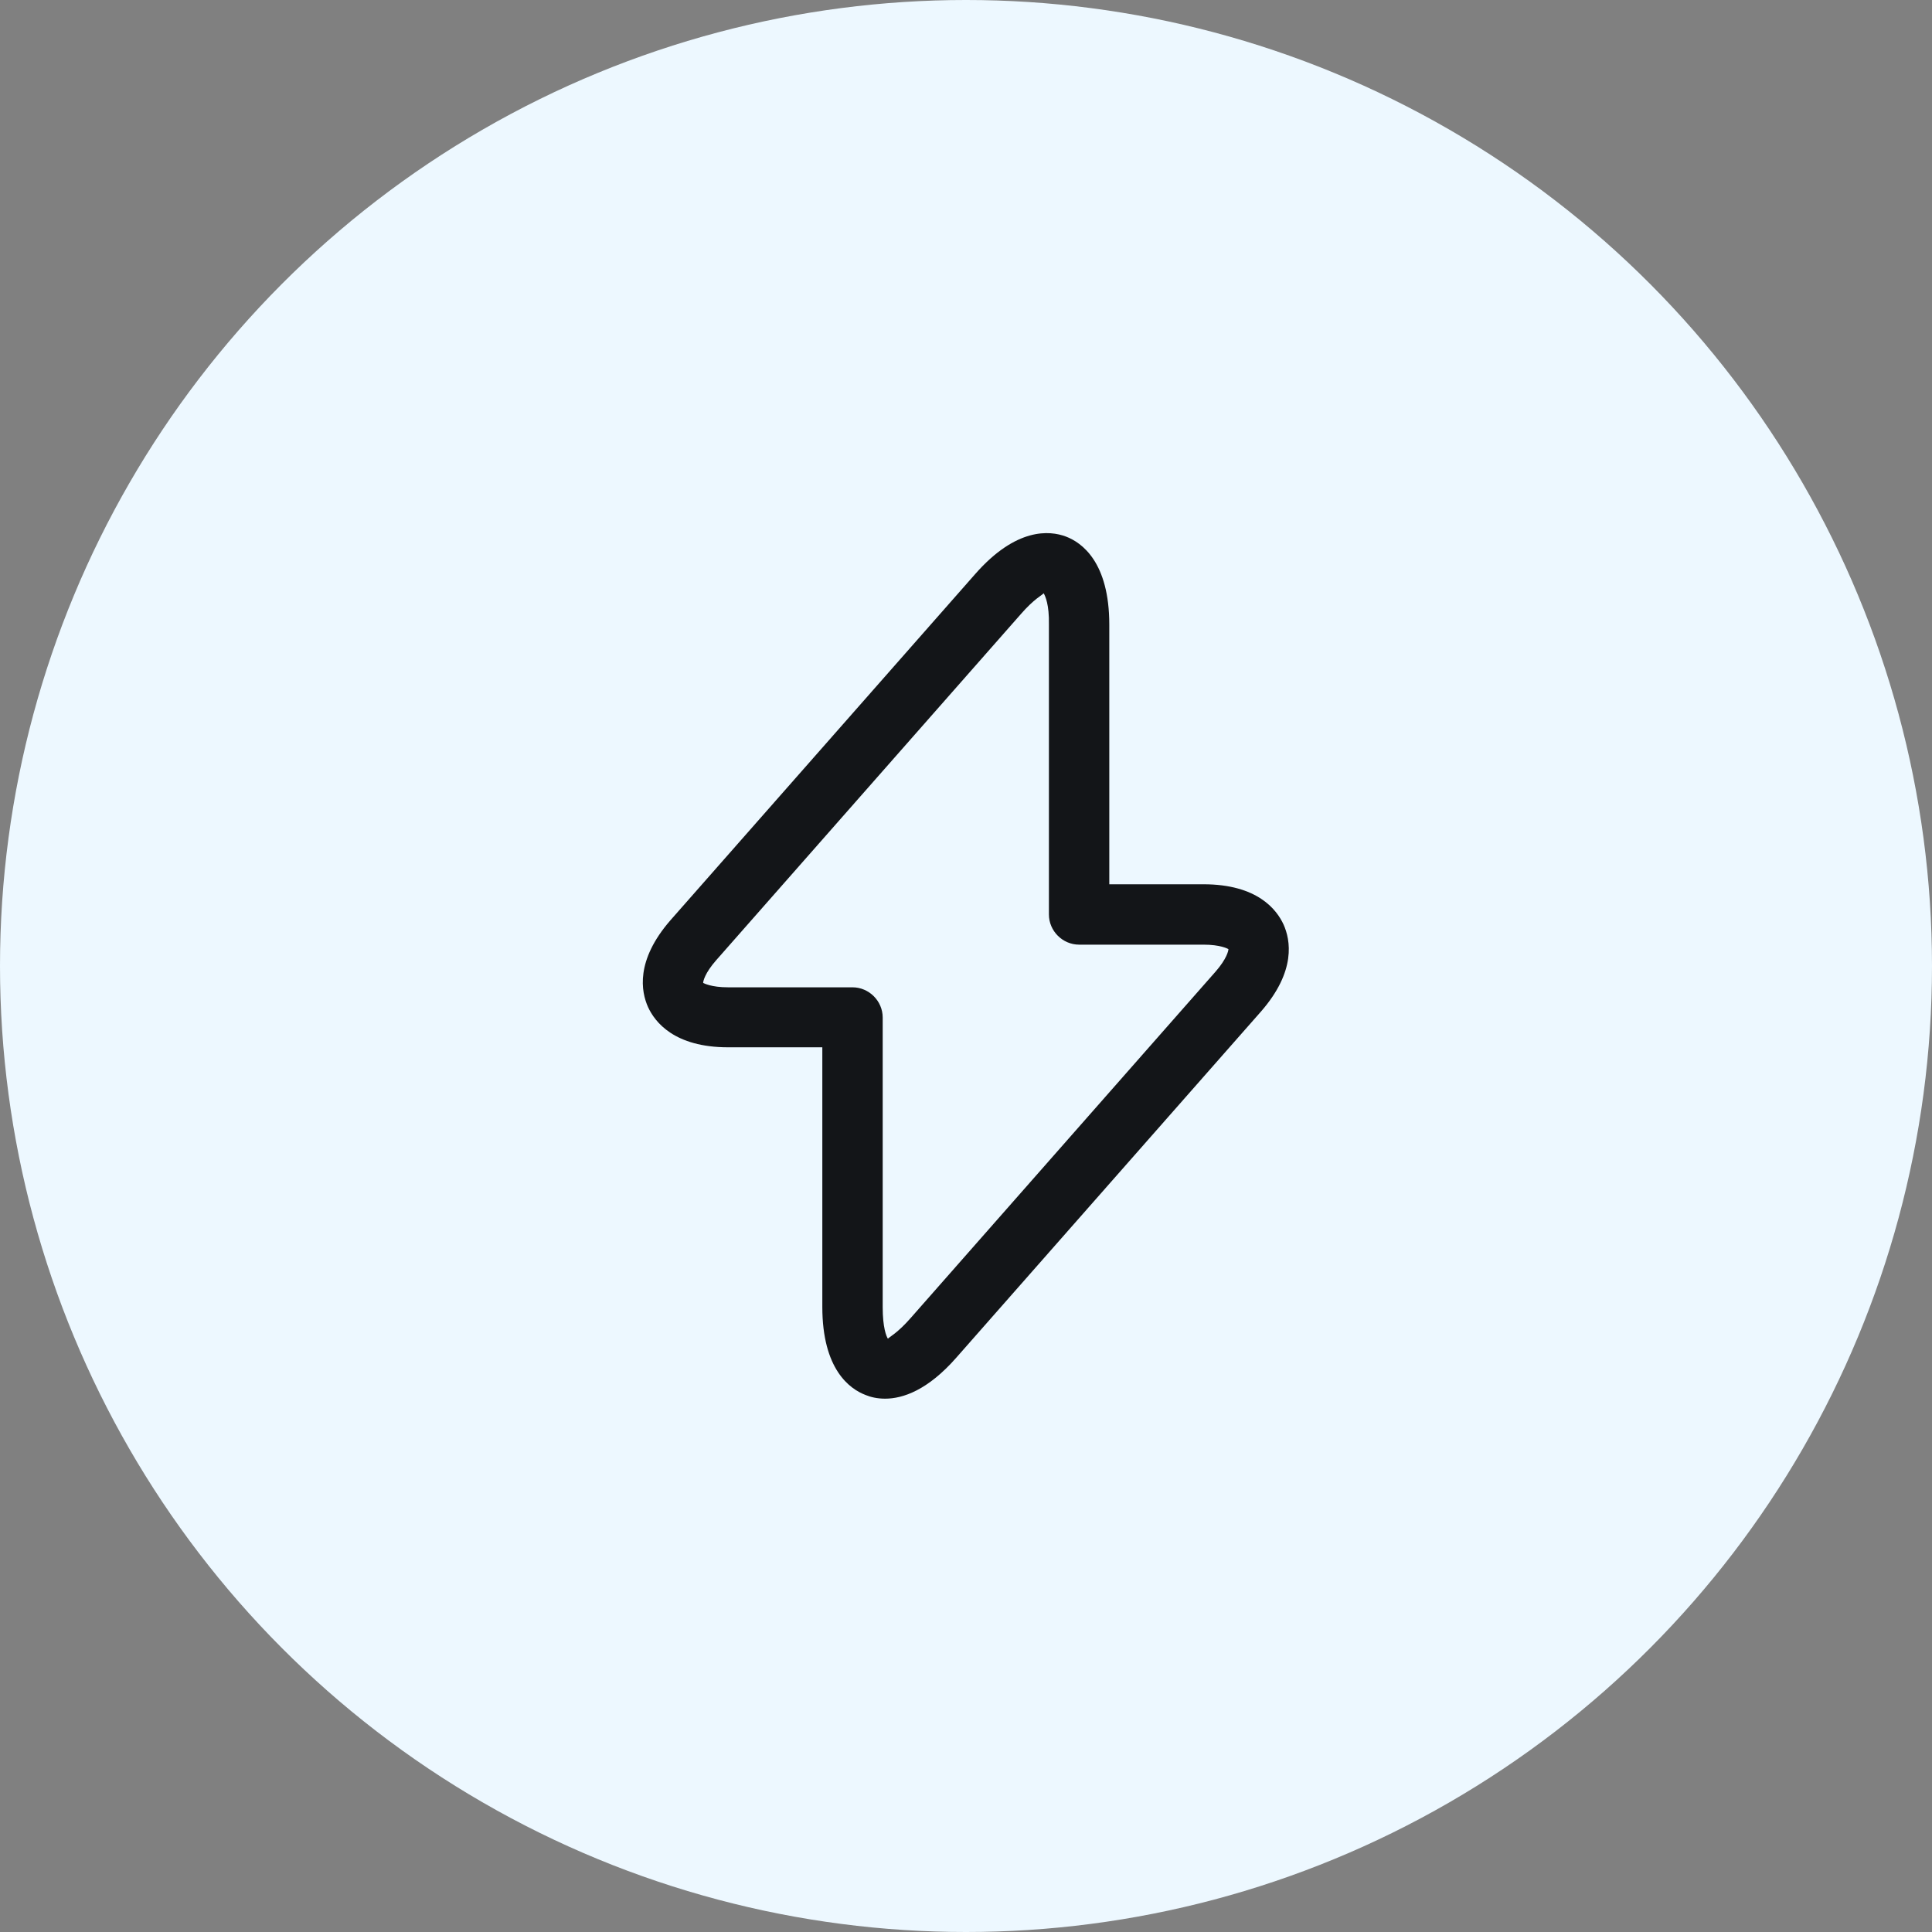
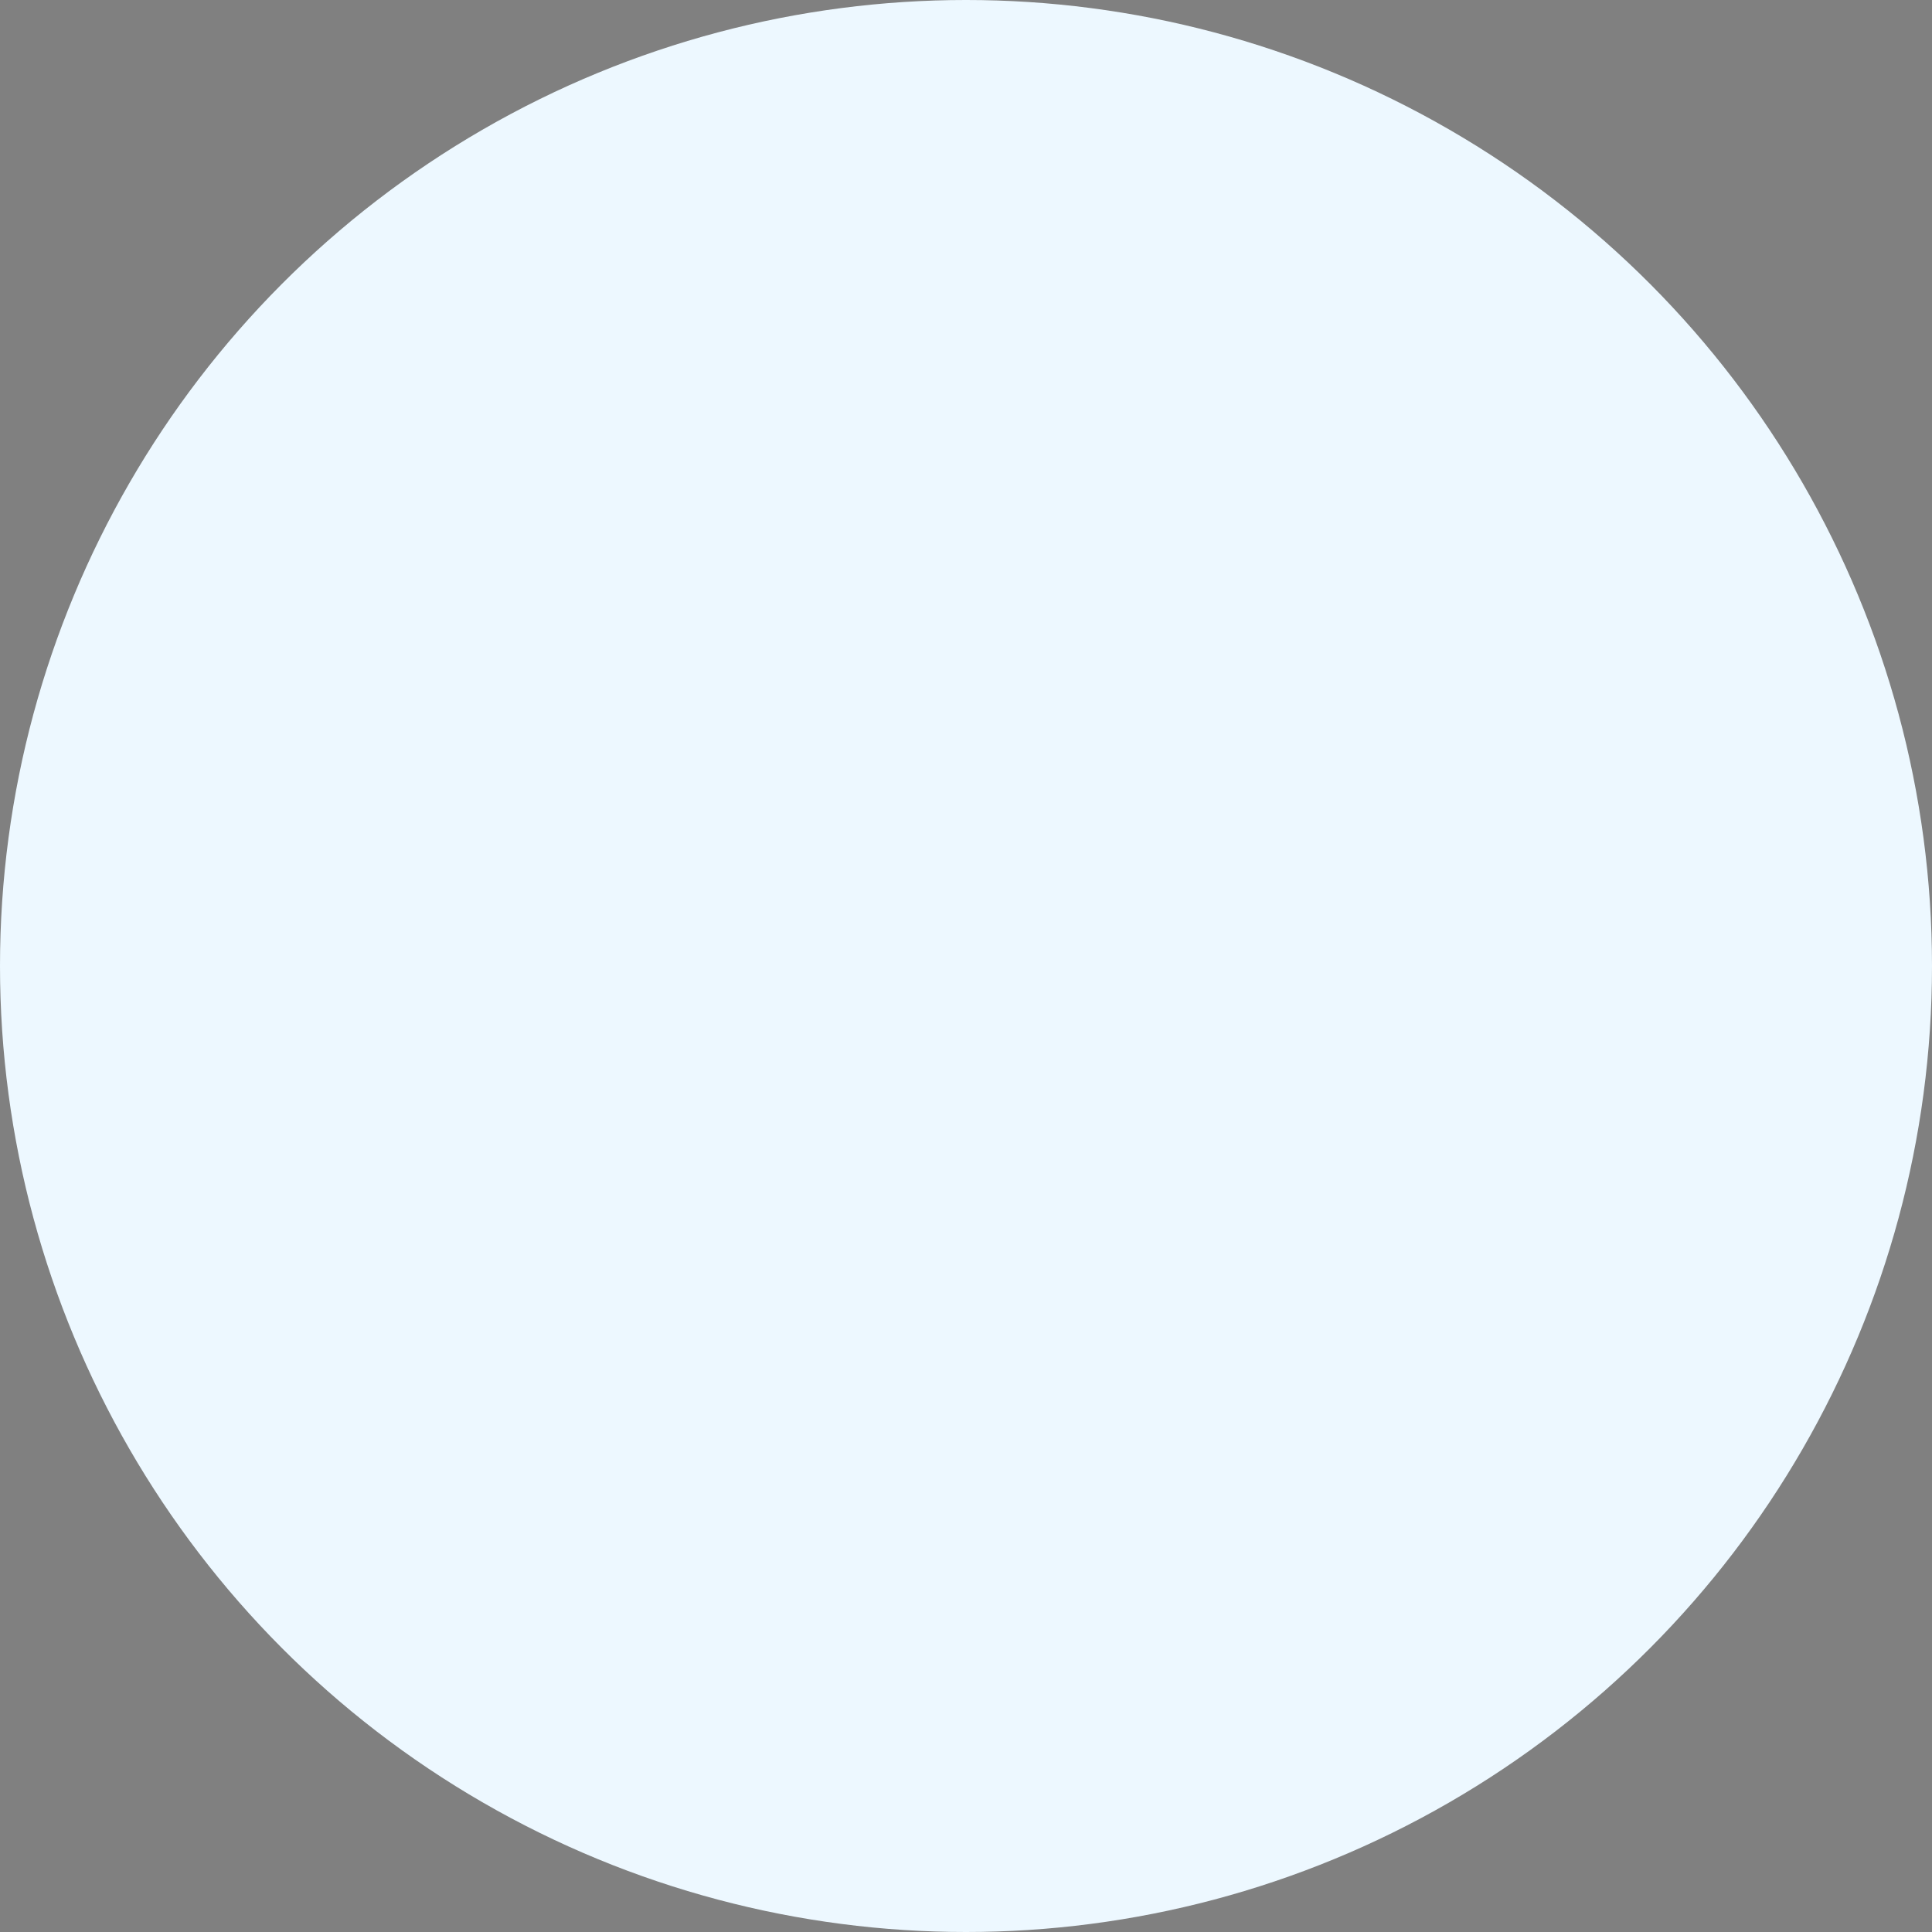
<svg xmlns="http://www.w3.org/2000/svg" width="60" height="60" viewBox="0 0 60 60" fill="none">
  <rect x="0" y="0" width="60" height="60" fill="#808080" stroke="none" />
  <circle cx="30" cy="30" r="30" fill="#EDF8FF" />
-   <path d="M27.488 43.437C27.238 43.437 27.038 43.387 26.887 43.325C26.387 43.137 25.538 42.525 25.538 40.587V32.525H22.613C20.938 32.525 20.337 31.737 20.125 31.275C19.913 30.8 19.725 29.837 20.825 28.575L30.288 17.825C31.562 16.375 32.6 16.475 33.1 16.662C33.6 16.85 34.45 17.462 34.45 19.4V27.462H37.375C39.05 27.462 39.65 28.25 39.862 28.712C40.075 29.187 40.263 30.15 39.163 31.412L29.7 42.162C28.812 43.175 28.038 43.437 27.488 43.437ZM32.413 18.425C32.375 18.475 32.112 18.6 31.7 19.075L22.238 29.825C21.887 30.225 21.837 30.475 21.837 30.525C21.863 30.537 22.087 30.662 22.613 30.662H26.475C26.988 30.662 27.413 31.087 27.413 31.6V40.6C27.413 41.225 27.525 41.5 27.575 41.575C27.613 41.525 27.875 41.4 28.288 40.925L37.75 30.175C38.1 29.775 38.15 29.525 38.15 29.475C38.125 29.462 37.9 29.337 37.375 29.337H33.513C33 29.337 32.575 28.912 32.575 28.4V19.4C32.587 18.775 32.462 18.512 32.413 18.425Z" fill="#131518" />
</svg>